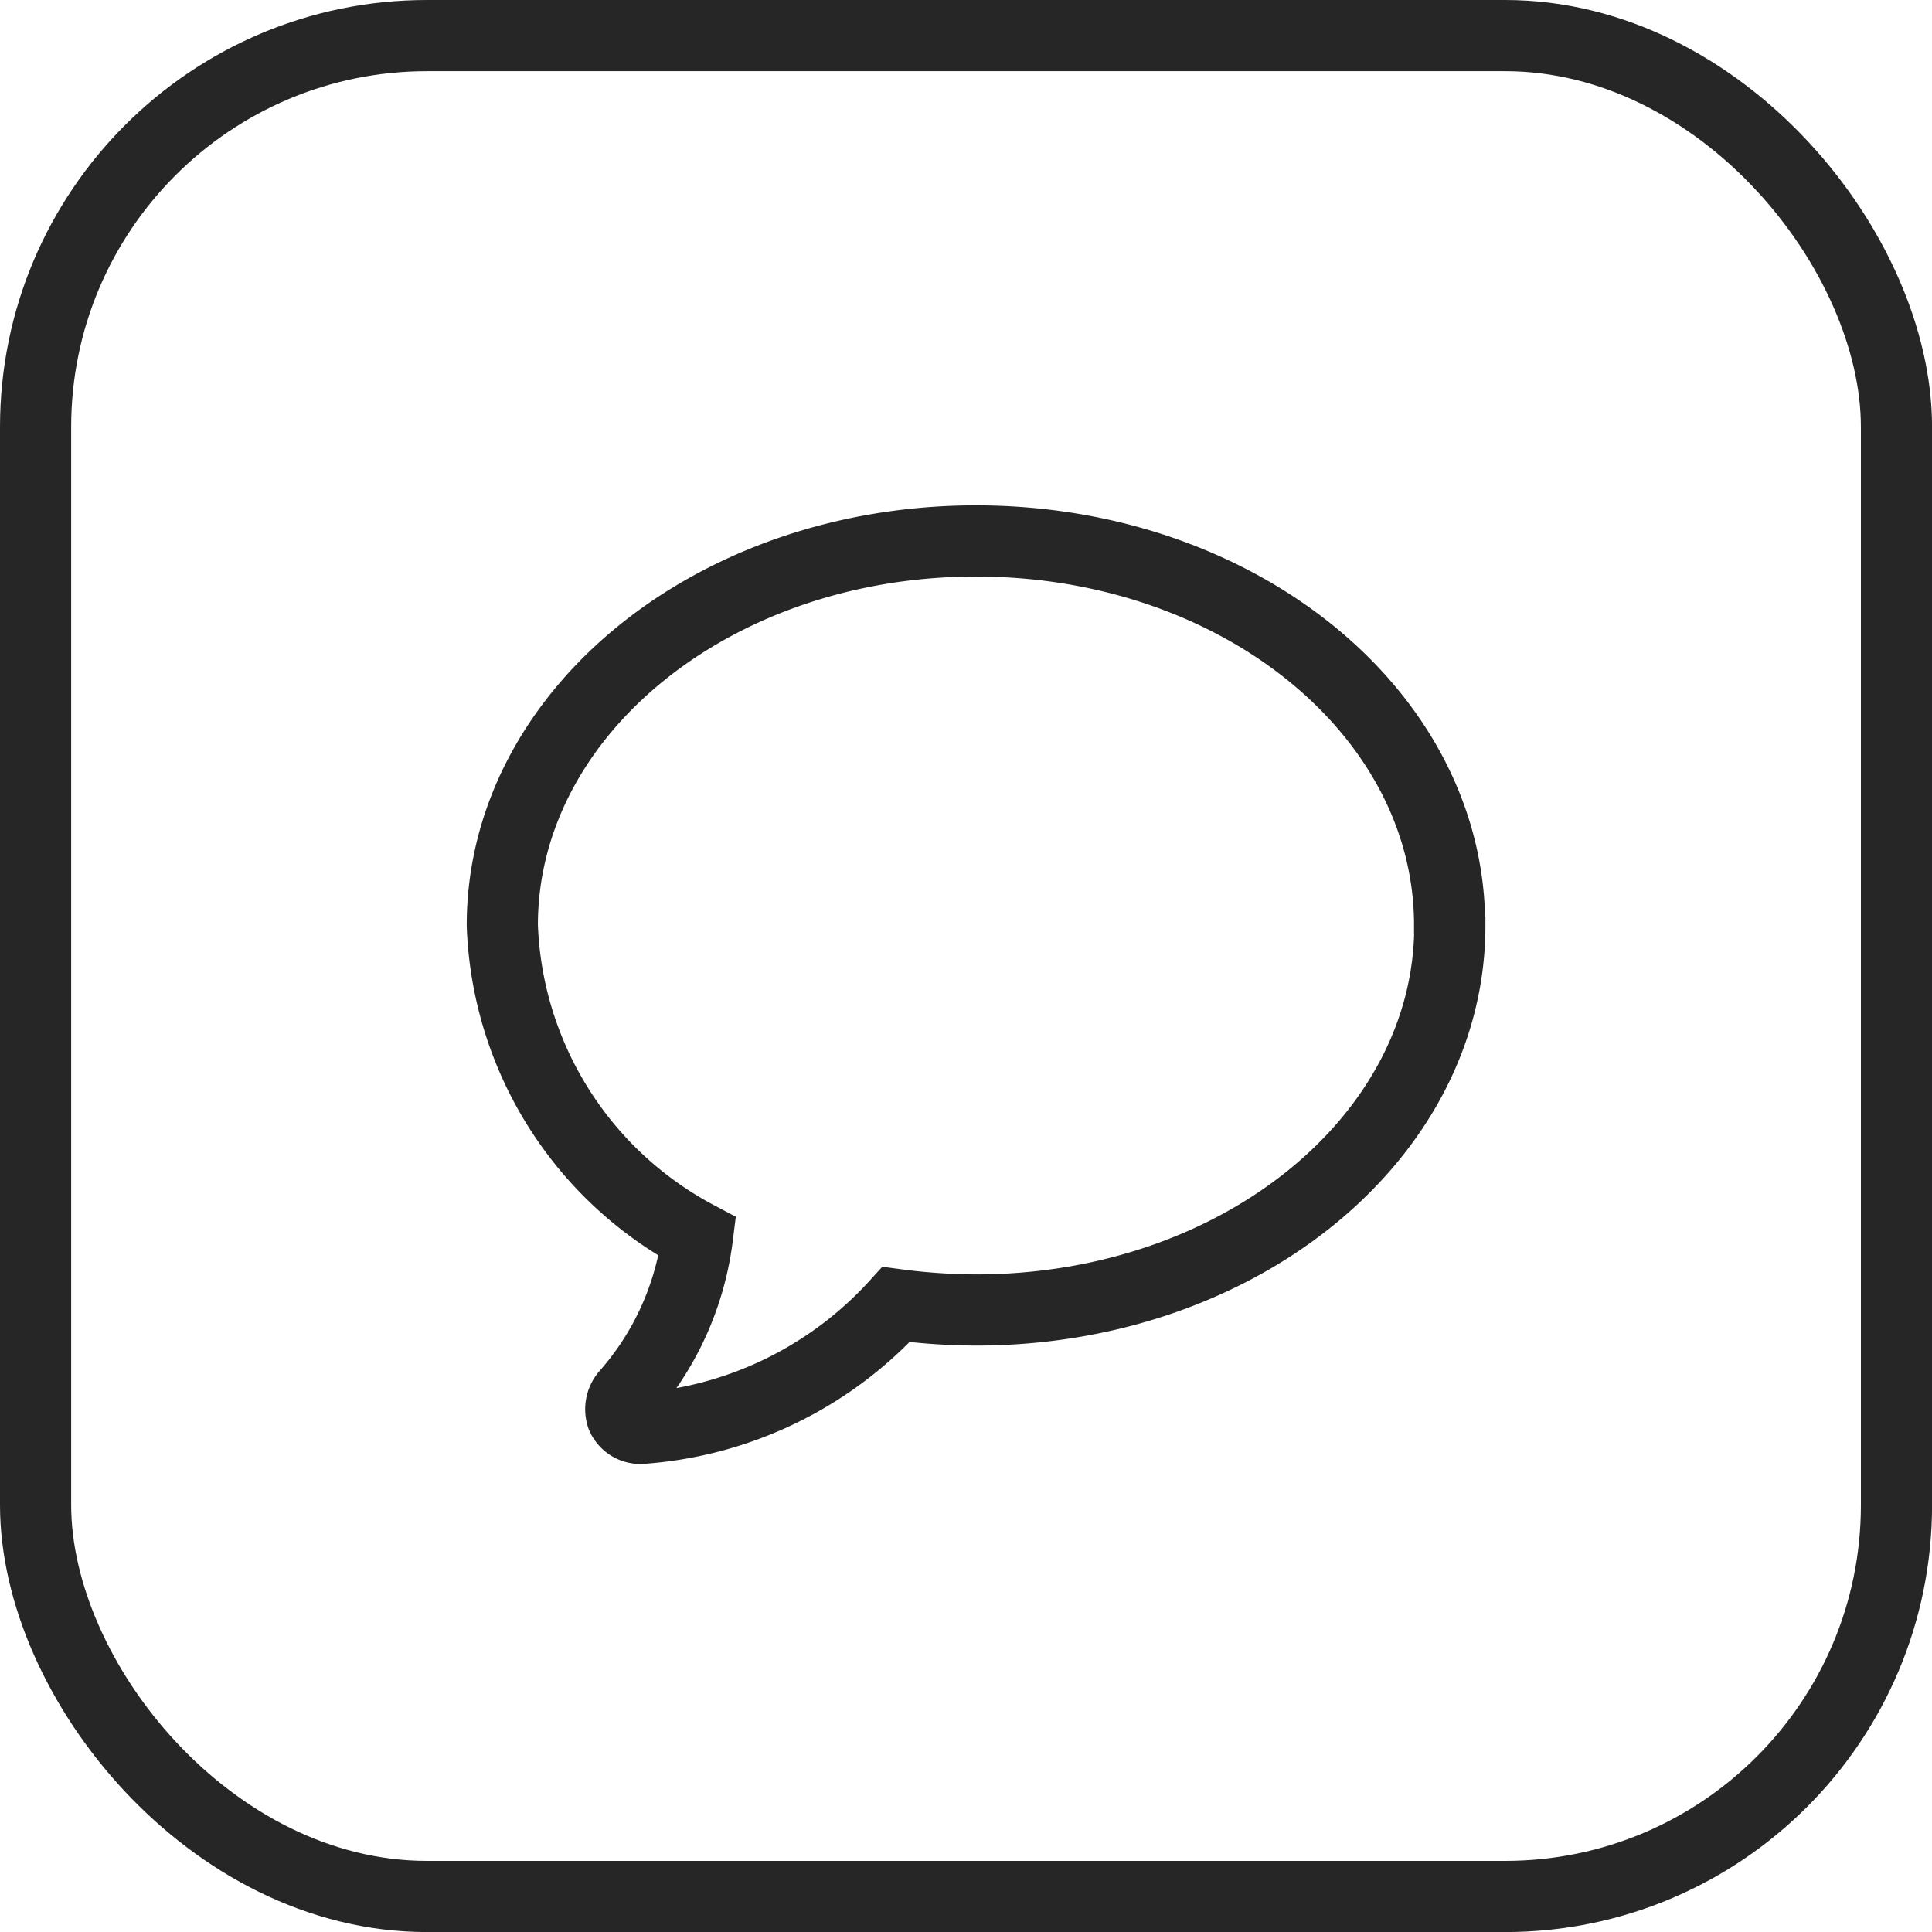
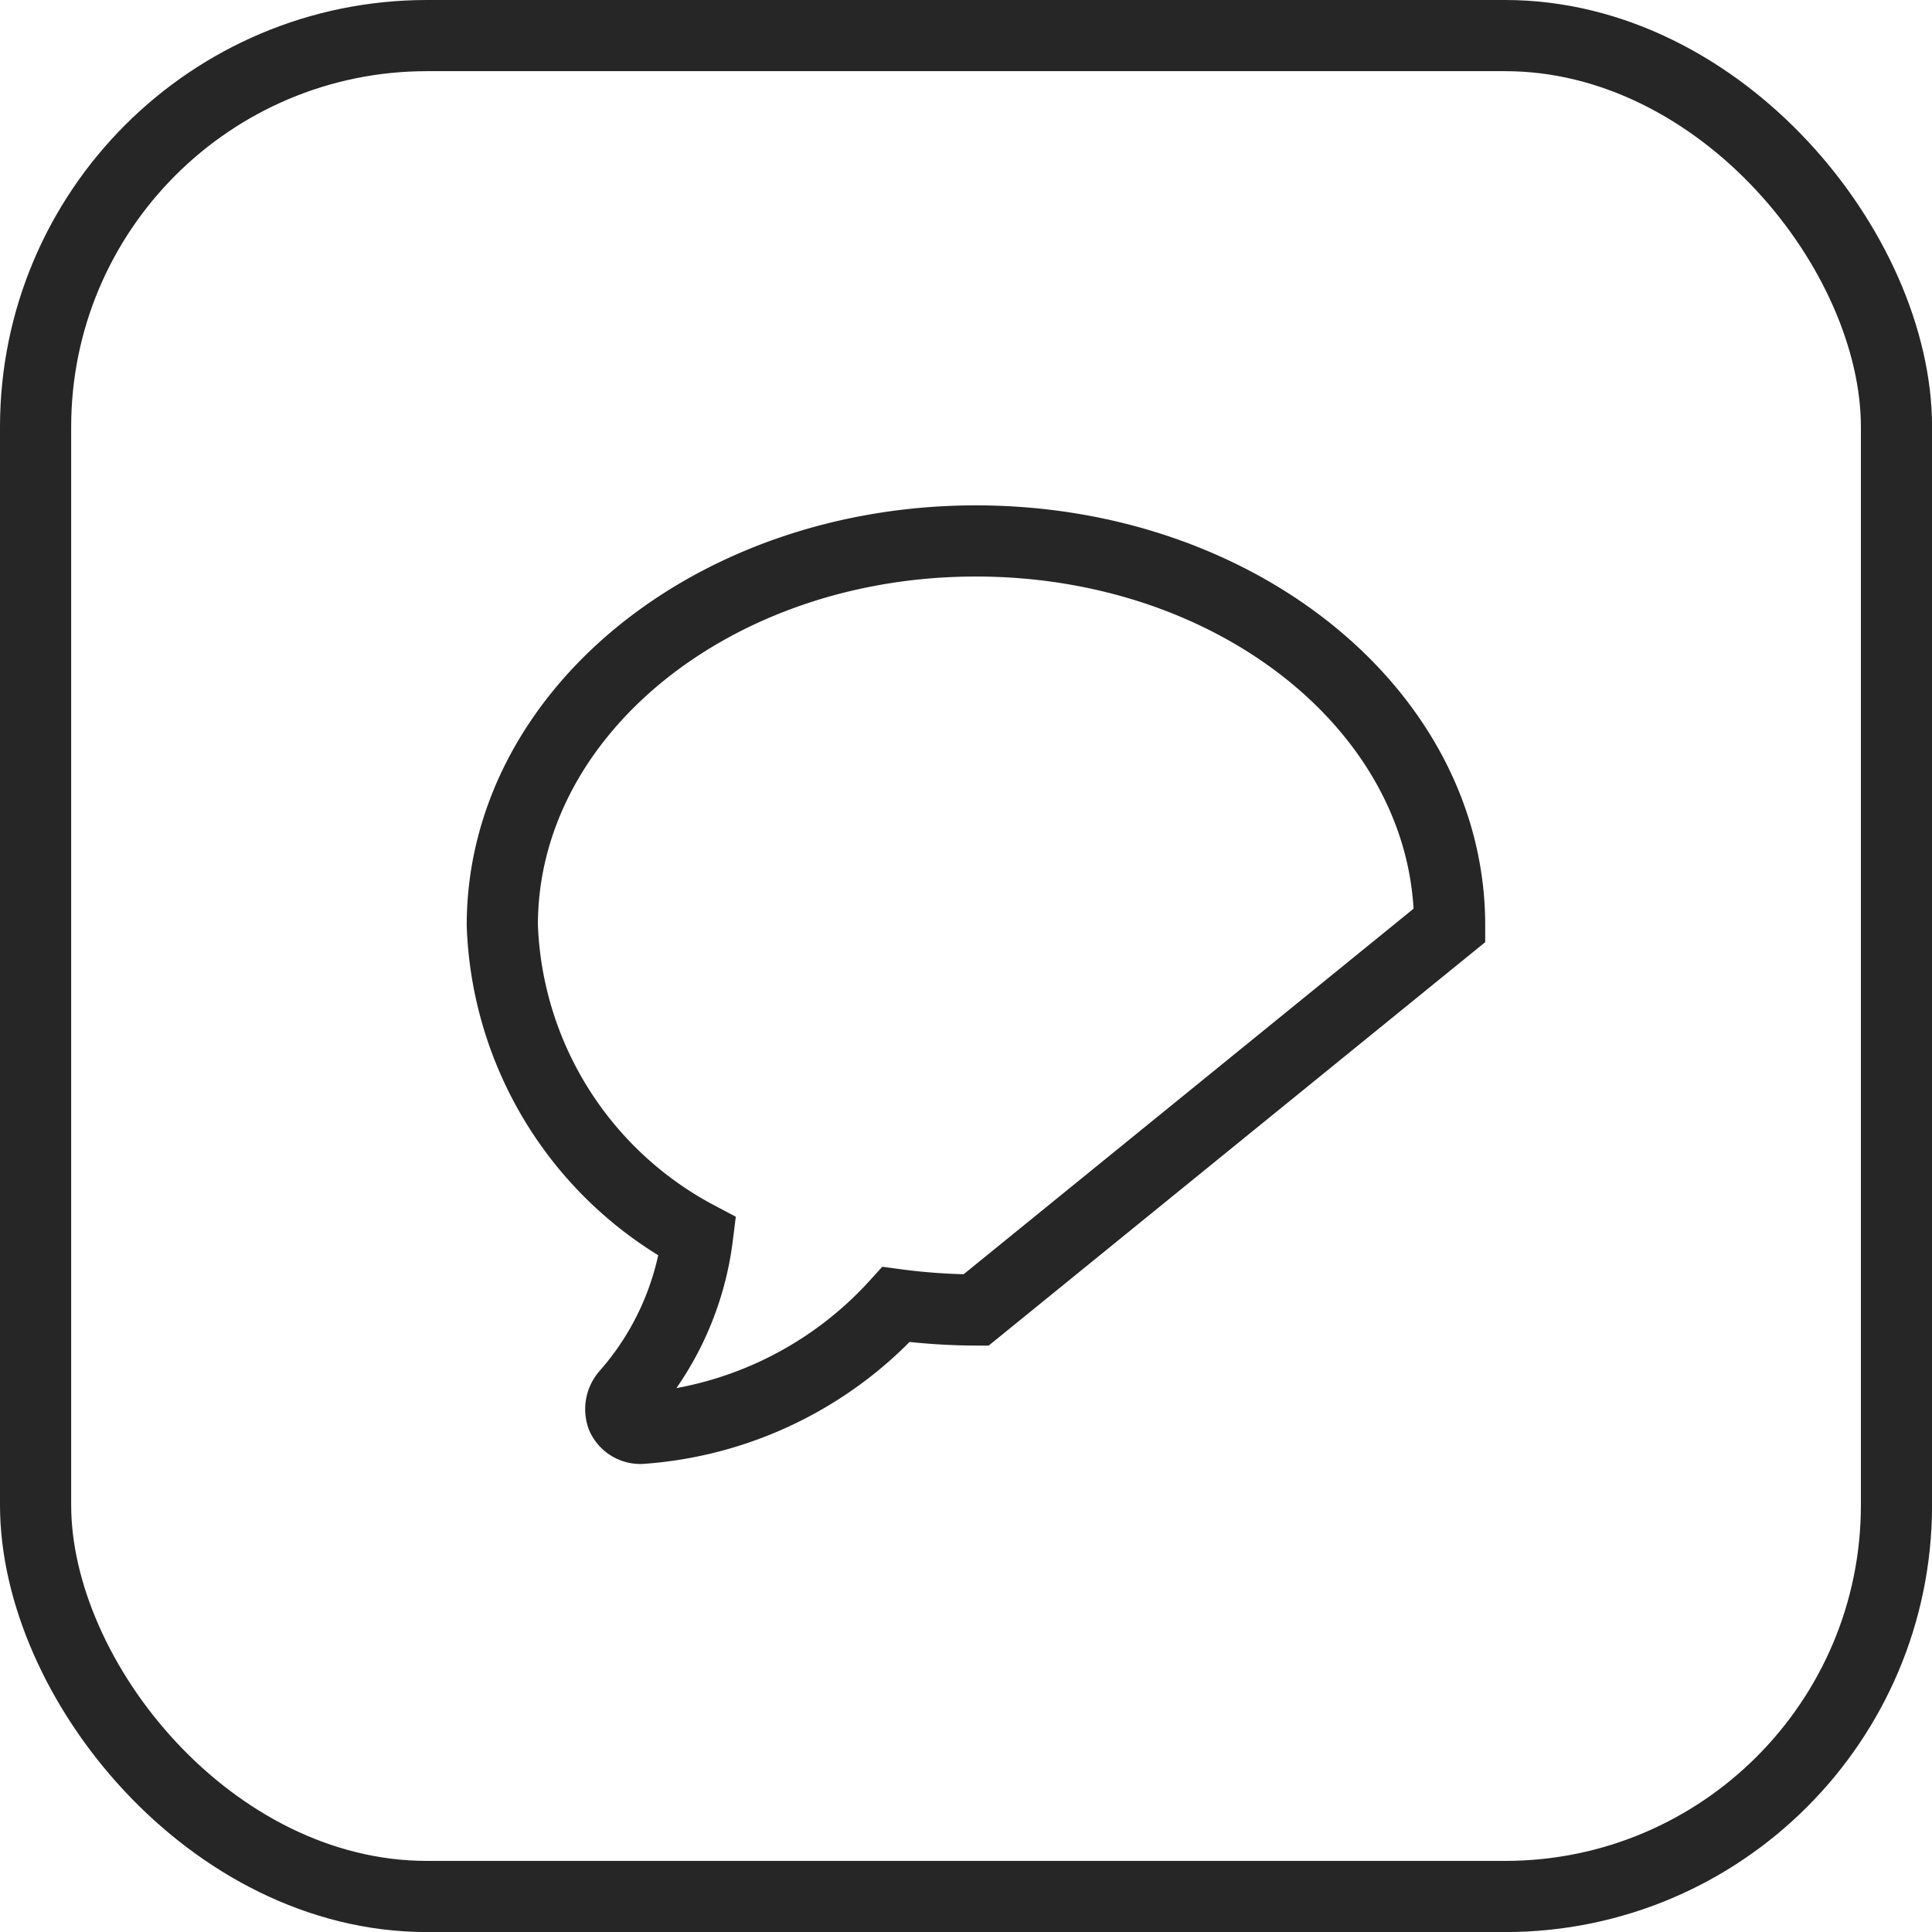
<svg xmlns="http://www.w3.org/2000/svg" width="27.147" height="27.148" viewBox="0 0 27.147 27.148">
  <g id="Group_194" data-name="Group 194" transform="translate(-1706 -1112)">
    <g id="Rectangle_100" data-name="Rectangle 100" transform="translate(1706 1112)" fill="none" stroke="#262626" stroke-width="1">
-       <rect width="27.148" height="27.148" rx="6" stroke="none" />
      <rect x="0.5" y="0.5" width="26.148" height="26.148" rx="5.5" fill="none" />
    </g>
-     <path id="Path_195" data-name="Path 195" d="M13.311,5.4c0-2.986-2.973-5.4-6.656-5.4S0,2.417,0,5.4A5.159,5.159,0,0,0,2.742,9.776a4.126,4.126,0,0,1-1,2.217.316.316,0,0,0-.061.308.284.284,0,0,0,.262.169,5.349,5.349,0,0,0,3.59-1.741,8.7,8.7,0,0,0,1.124.077c3.683,0,6.657-2.417,6.657-5.4Z" transform="translate(1713.058 1119.601)" fill="none" stroke="#262626" stroke-width="1" fill-rule="evenodd" />
+     <path id="Path_195" data-name="Path 195" d="M13.311,5.4c0-2.986-2.973-5.4-6.656-5.4S0,2.417,0,5.4A5.159,5.159,0,0,0,2.742,9.776a4.126,4.126,0,0,1-1,2.217.316.316,0,0,0-.061.308.284.284,0,0,0,.262.169,5.349,5.349,0,0,0,3.59-1.741,8.7,8.7,0,0,0,1.124.077Z" transform="translate(1713.058 1119.601)" fill="none" stroke="#262626" stroke-width="1" fill-rule="evenodd" />
  </g>
</svg>